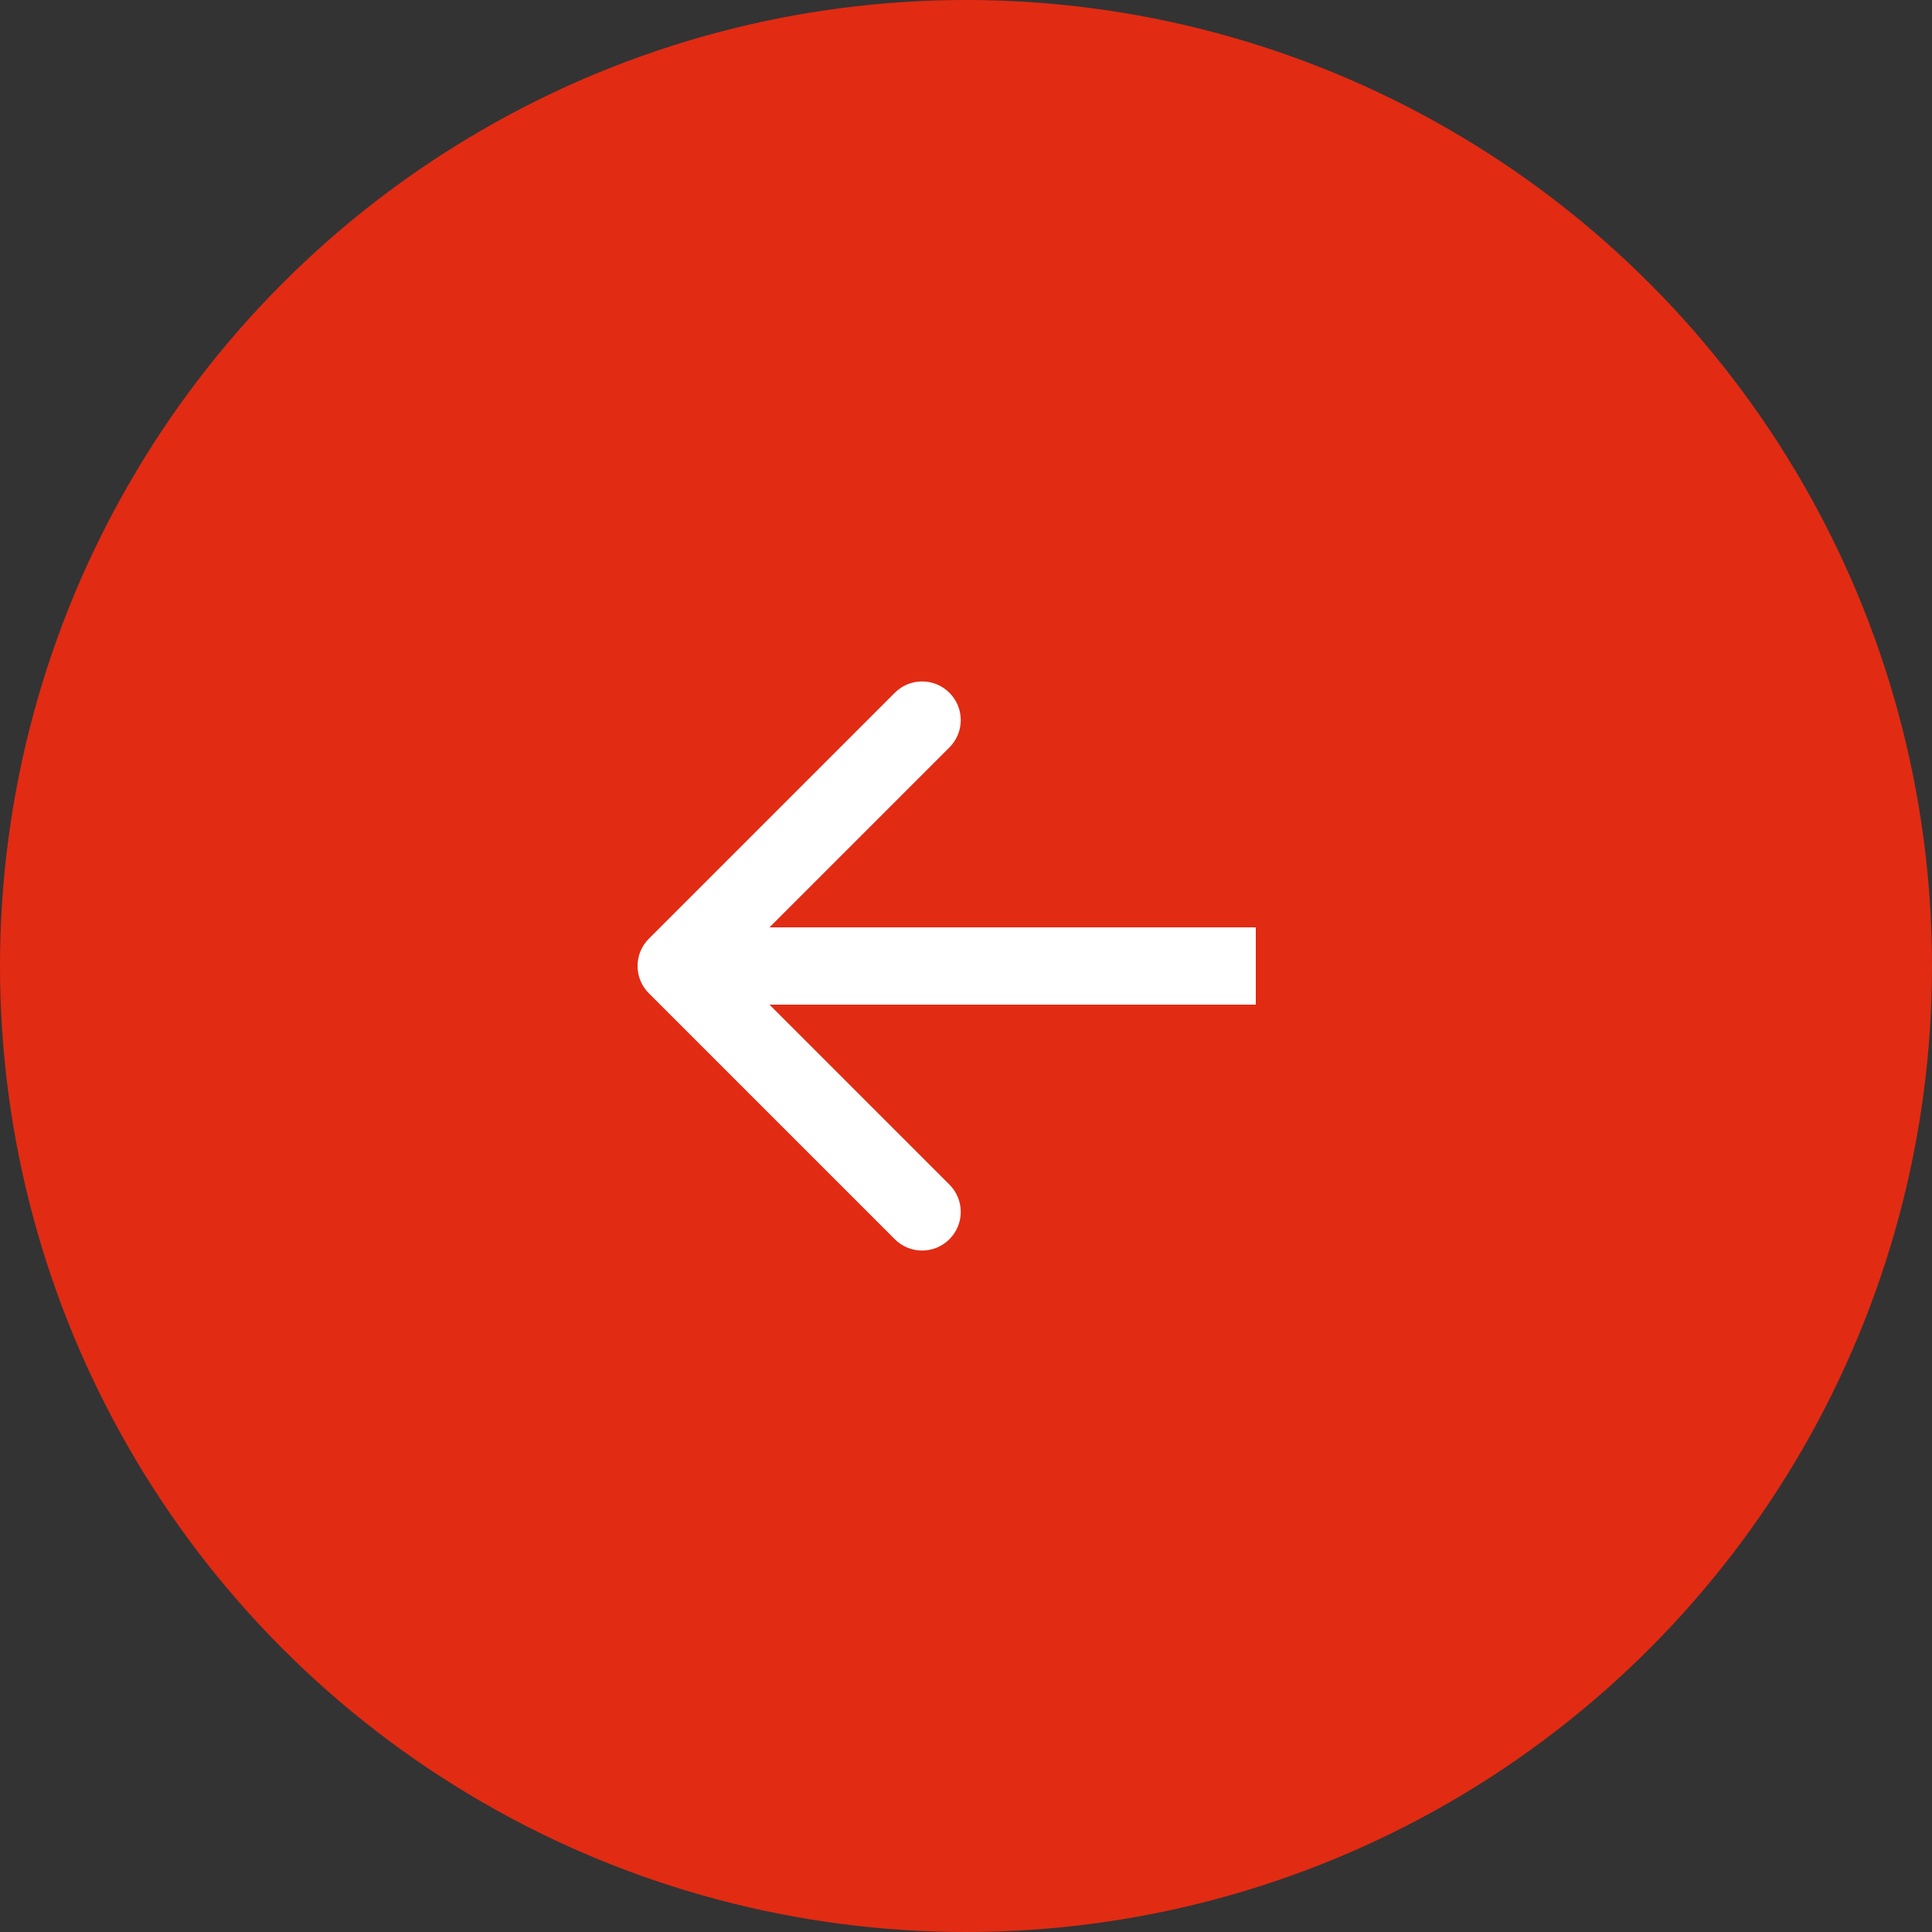
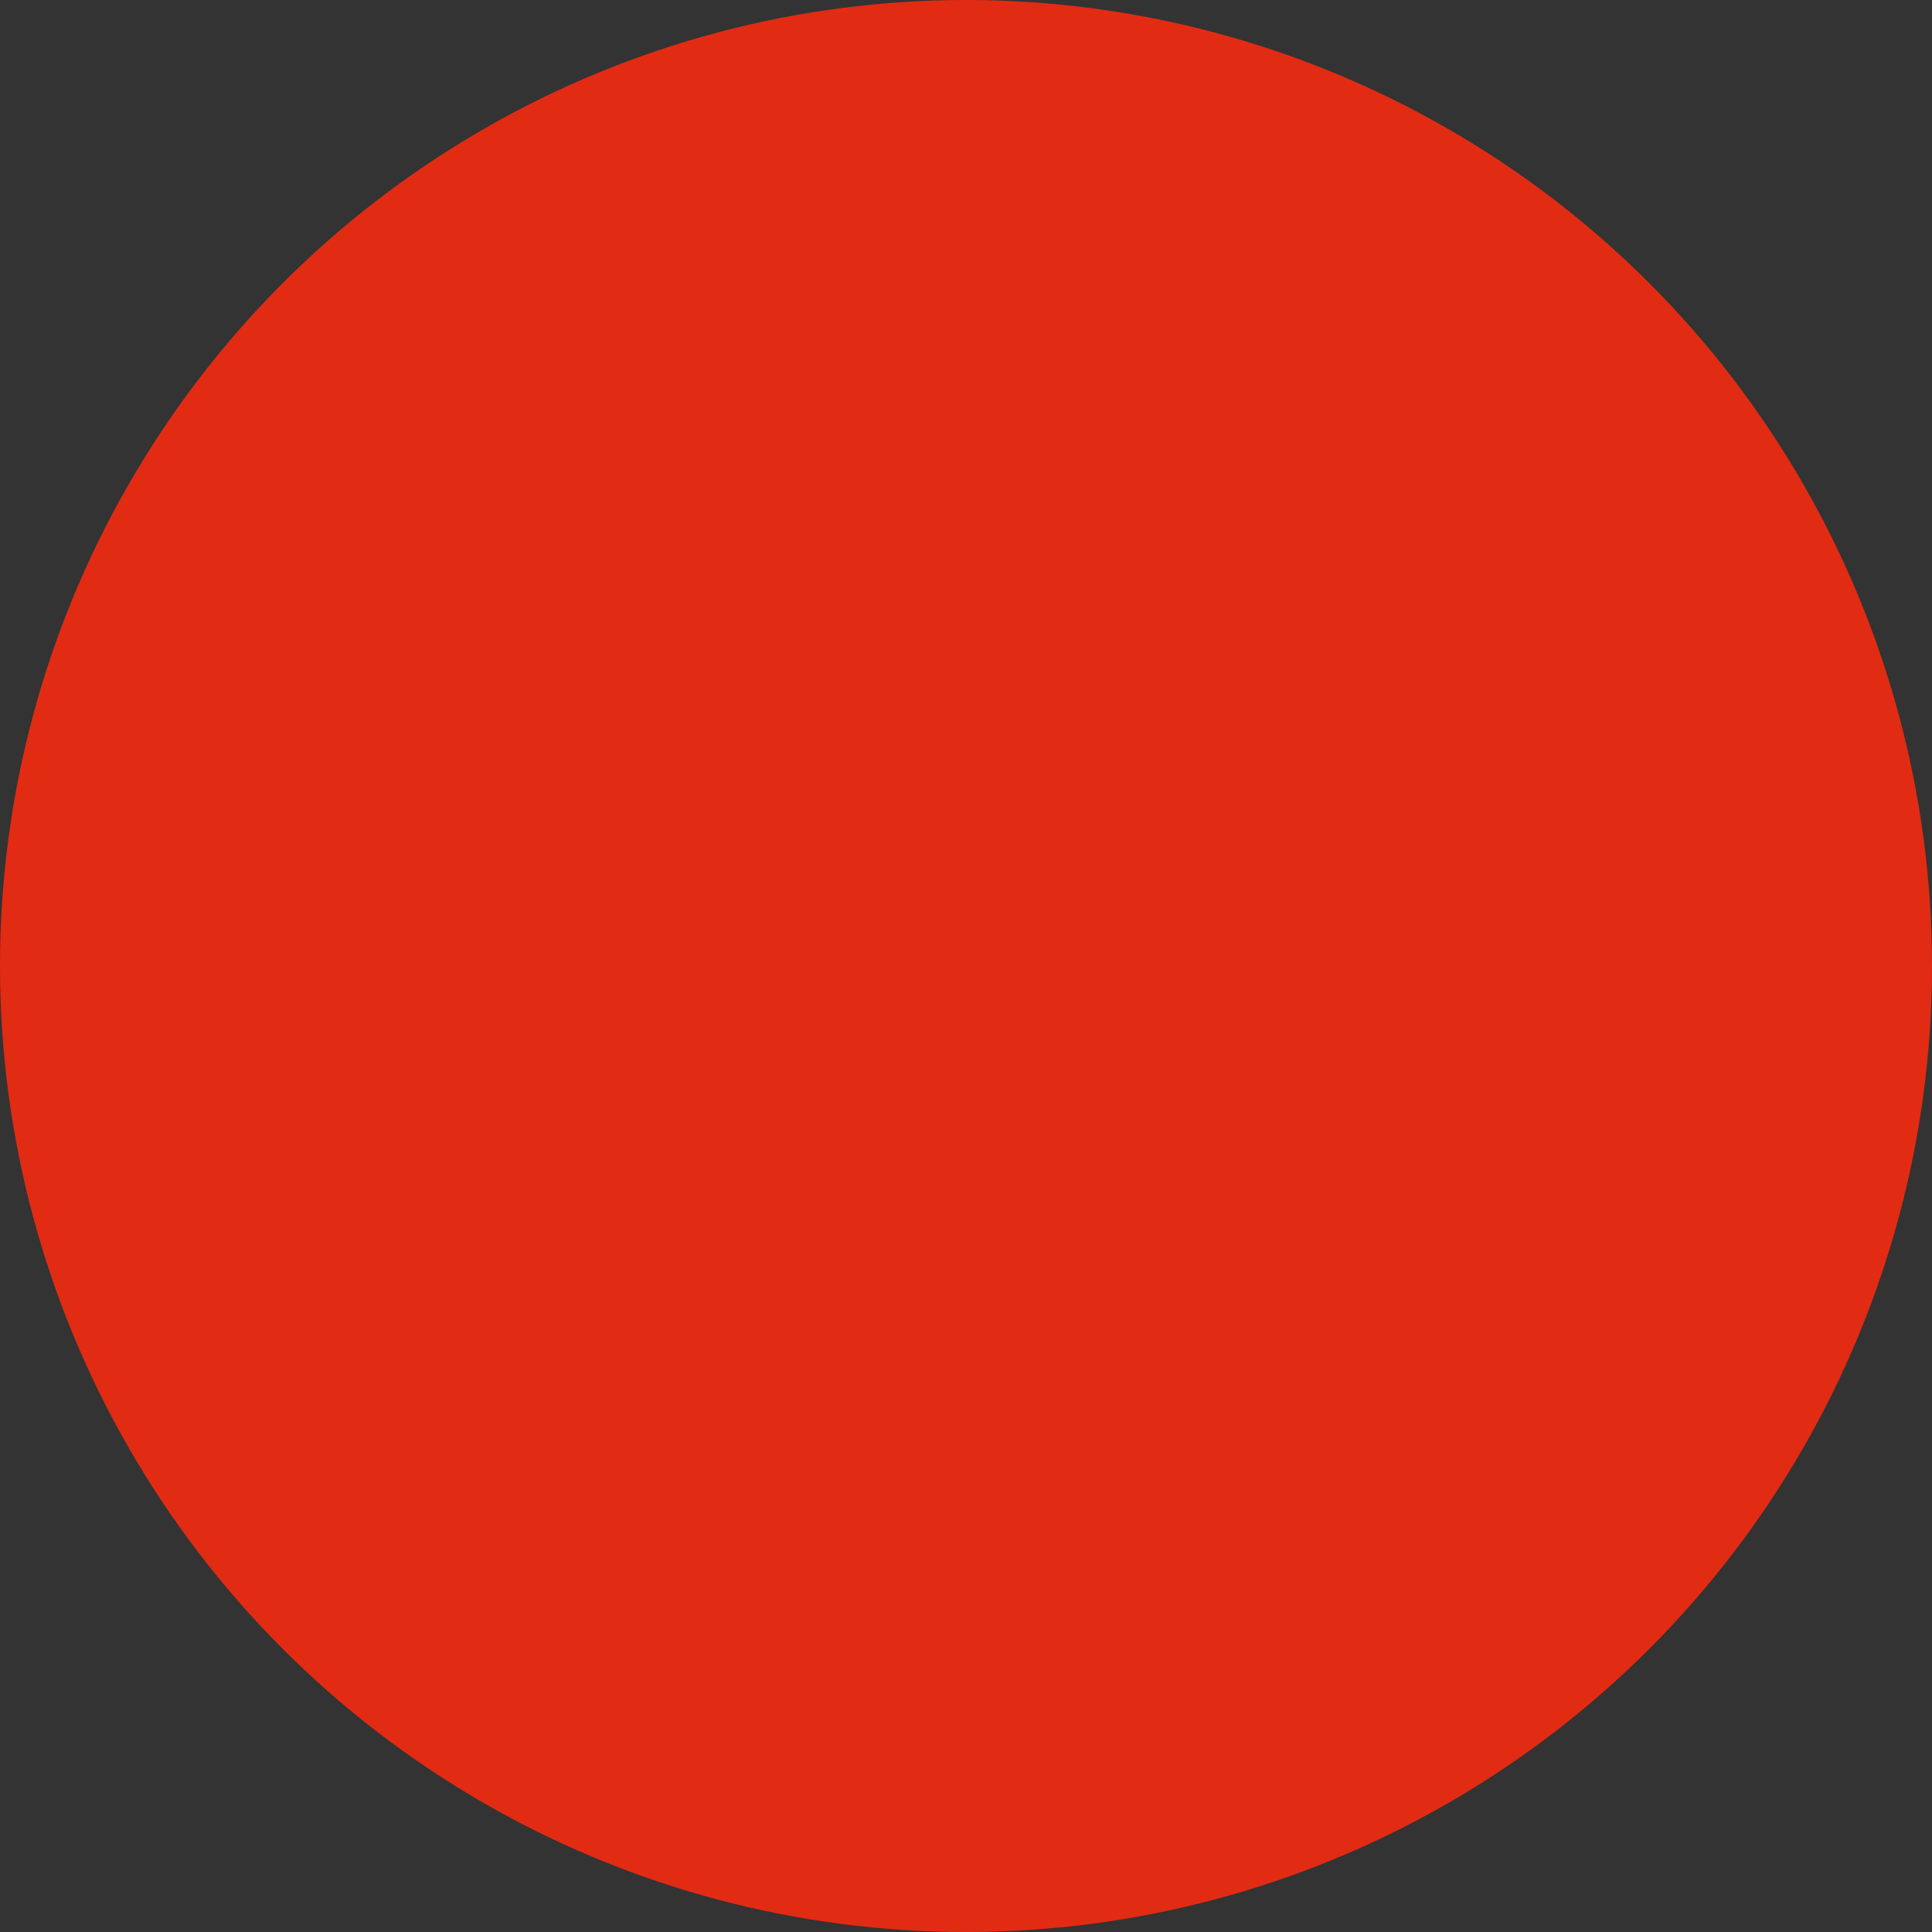
<svg xmlns="http://www.w3.org/2000/svg" width="50" height="50" viewBox="0 0 50 50" fill="none">
  <rect x="0" y="0" width="50" height="50" fill="#333333" stroke="none" />
  <circle cx="25" cy="25" r="25" transform="rotate(-180 25 25)" fill="#E22B13" />
-   <path d="M16.793 24.293C16.402 24.683 16.402 25.317 16.793 25.707L23.157 32.071C23.547 32.462 24.18 32.462 24.571 32.071C24.962 31.68 24.962 31.047 24.571 30.657L18.914 25L24.571 19.343C24.962 18.953 24.962 18.32 24.571 17.929C24.18 17.538 23.547 17.538 23.157 17.929L16.793 24.293ZM32.5 24H17.5V26H32.5V24Z" fill="white" />
</svg>